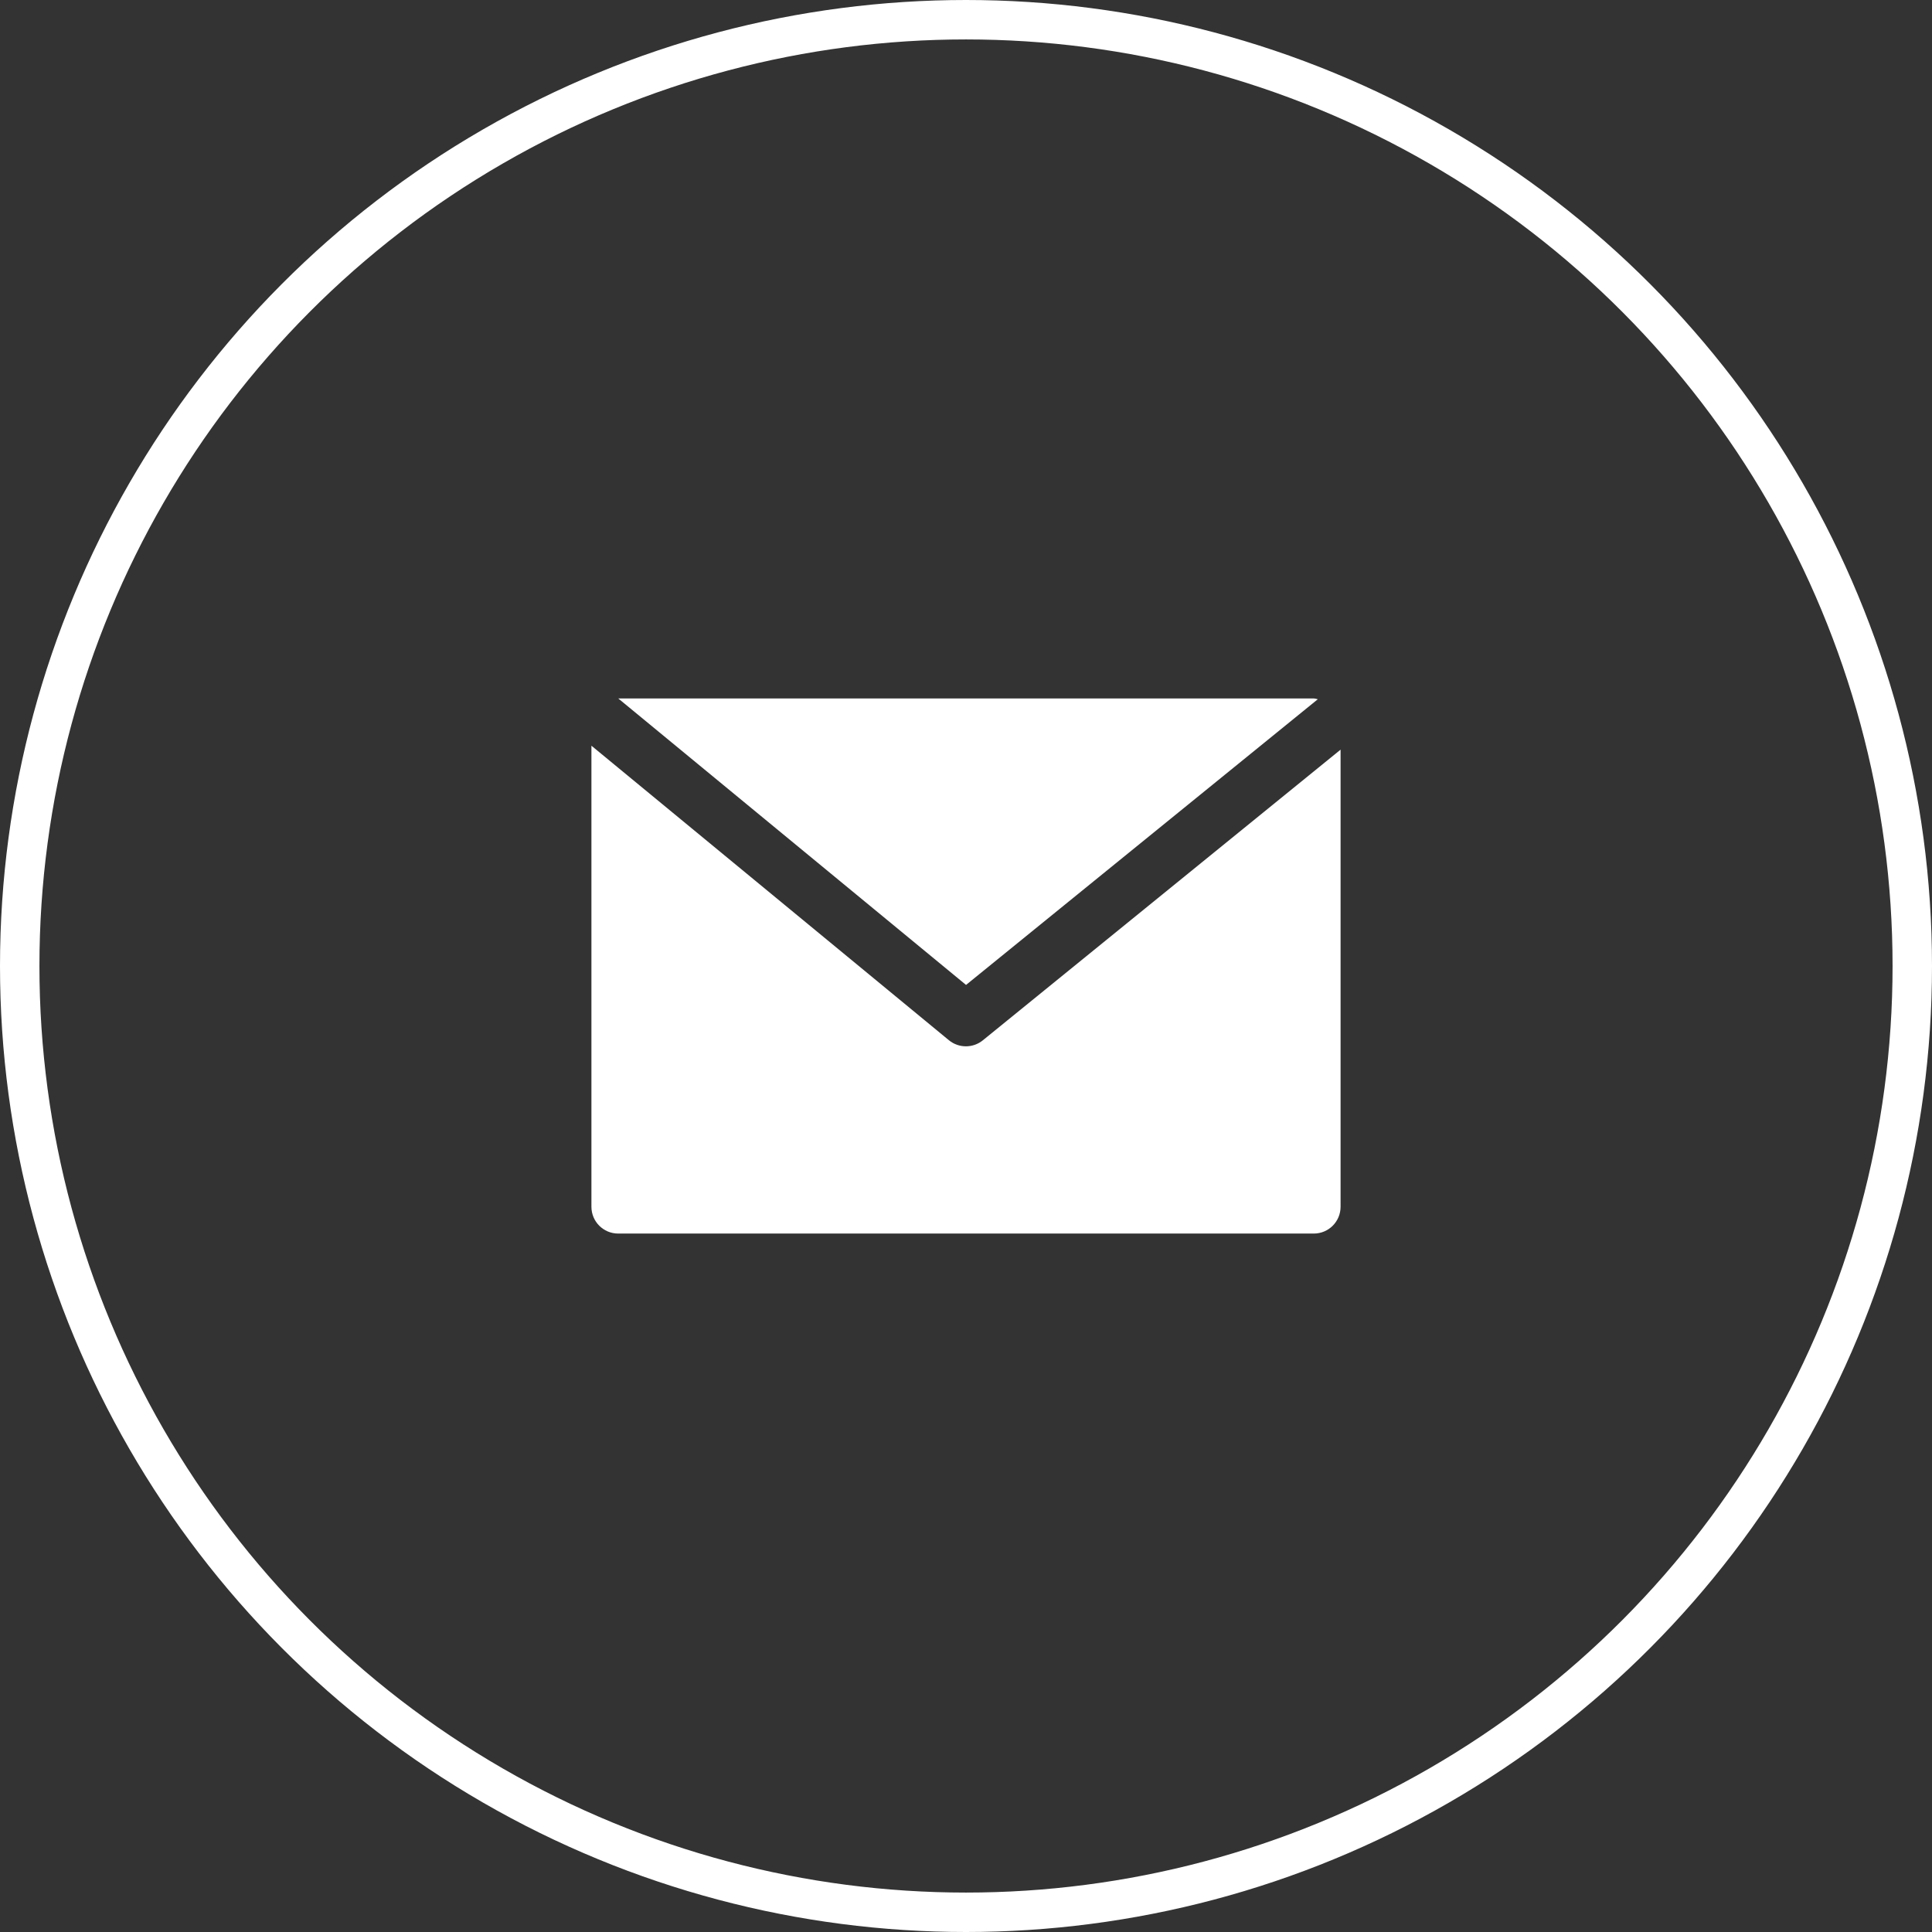
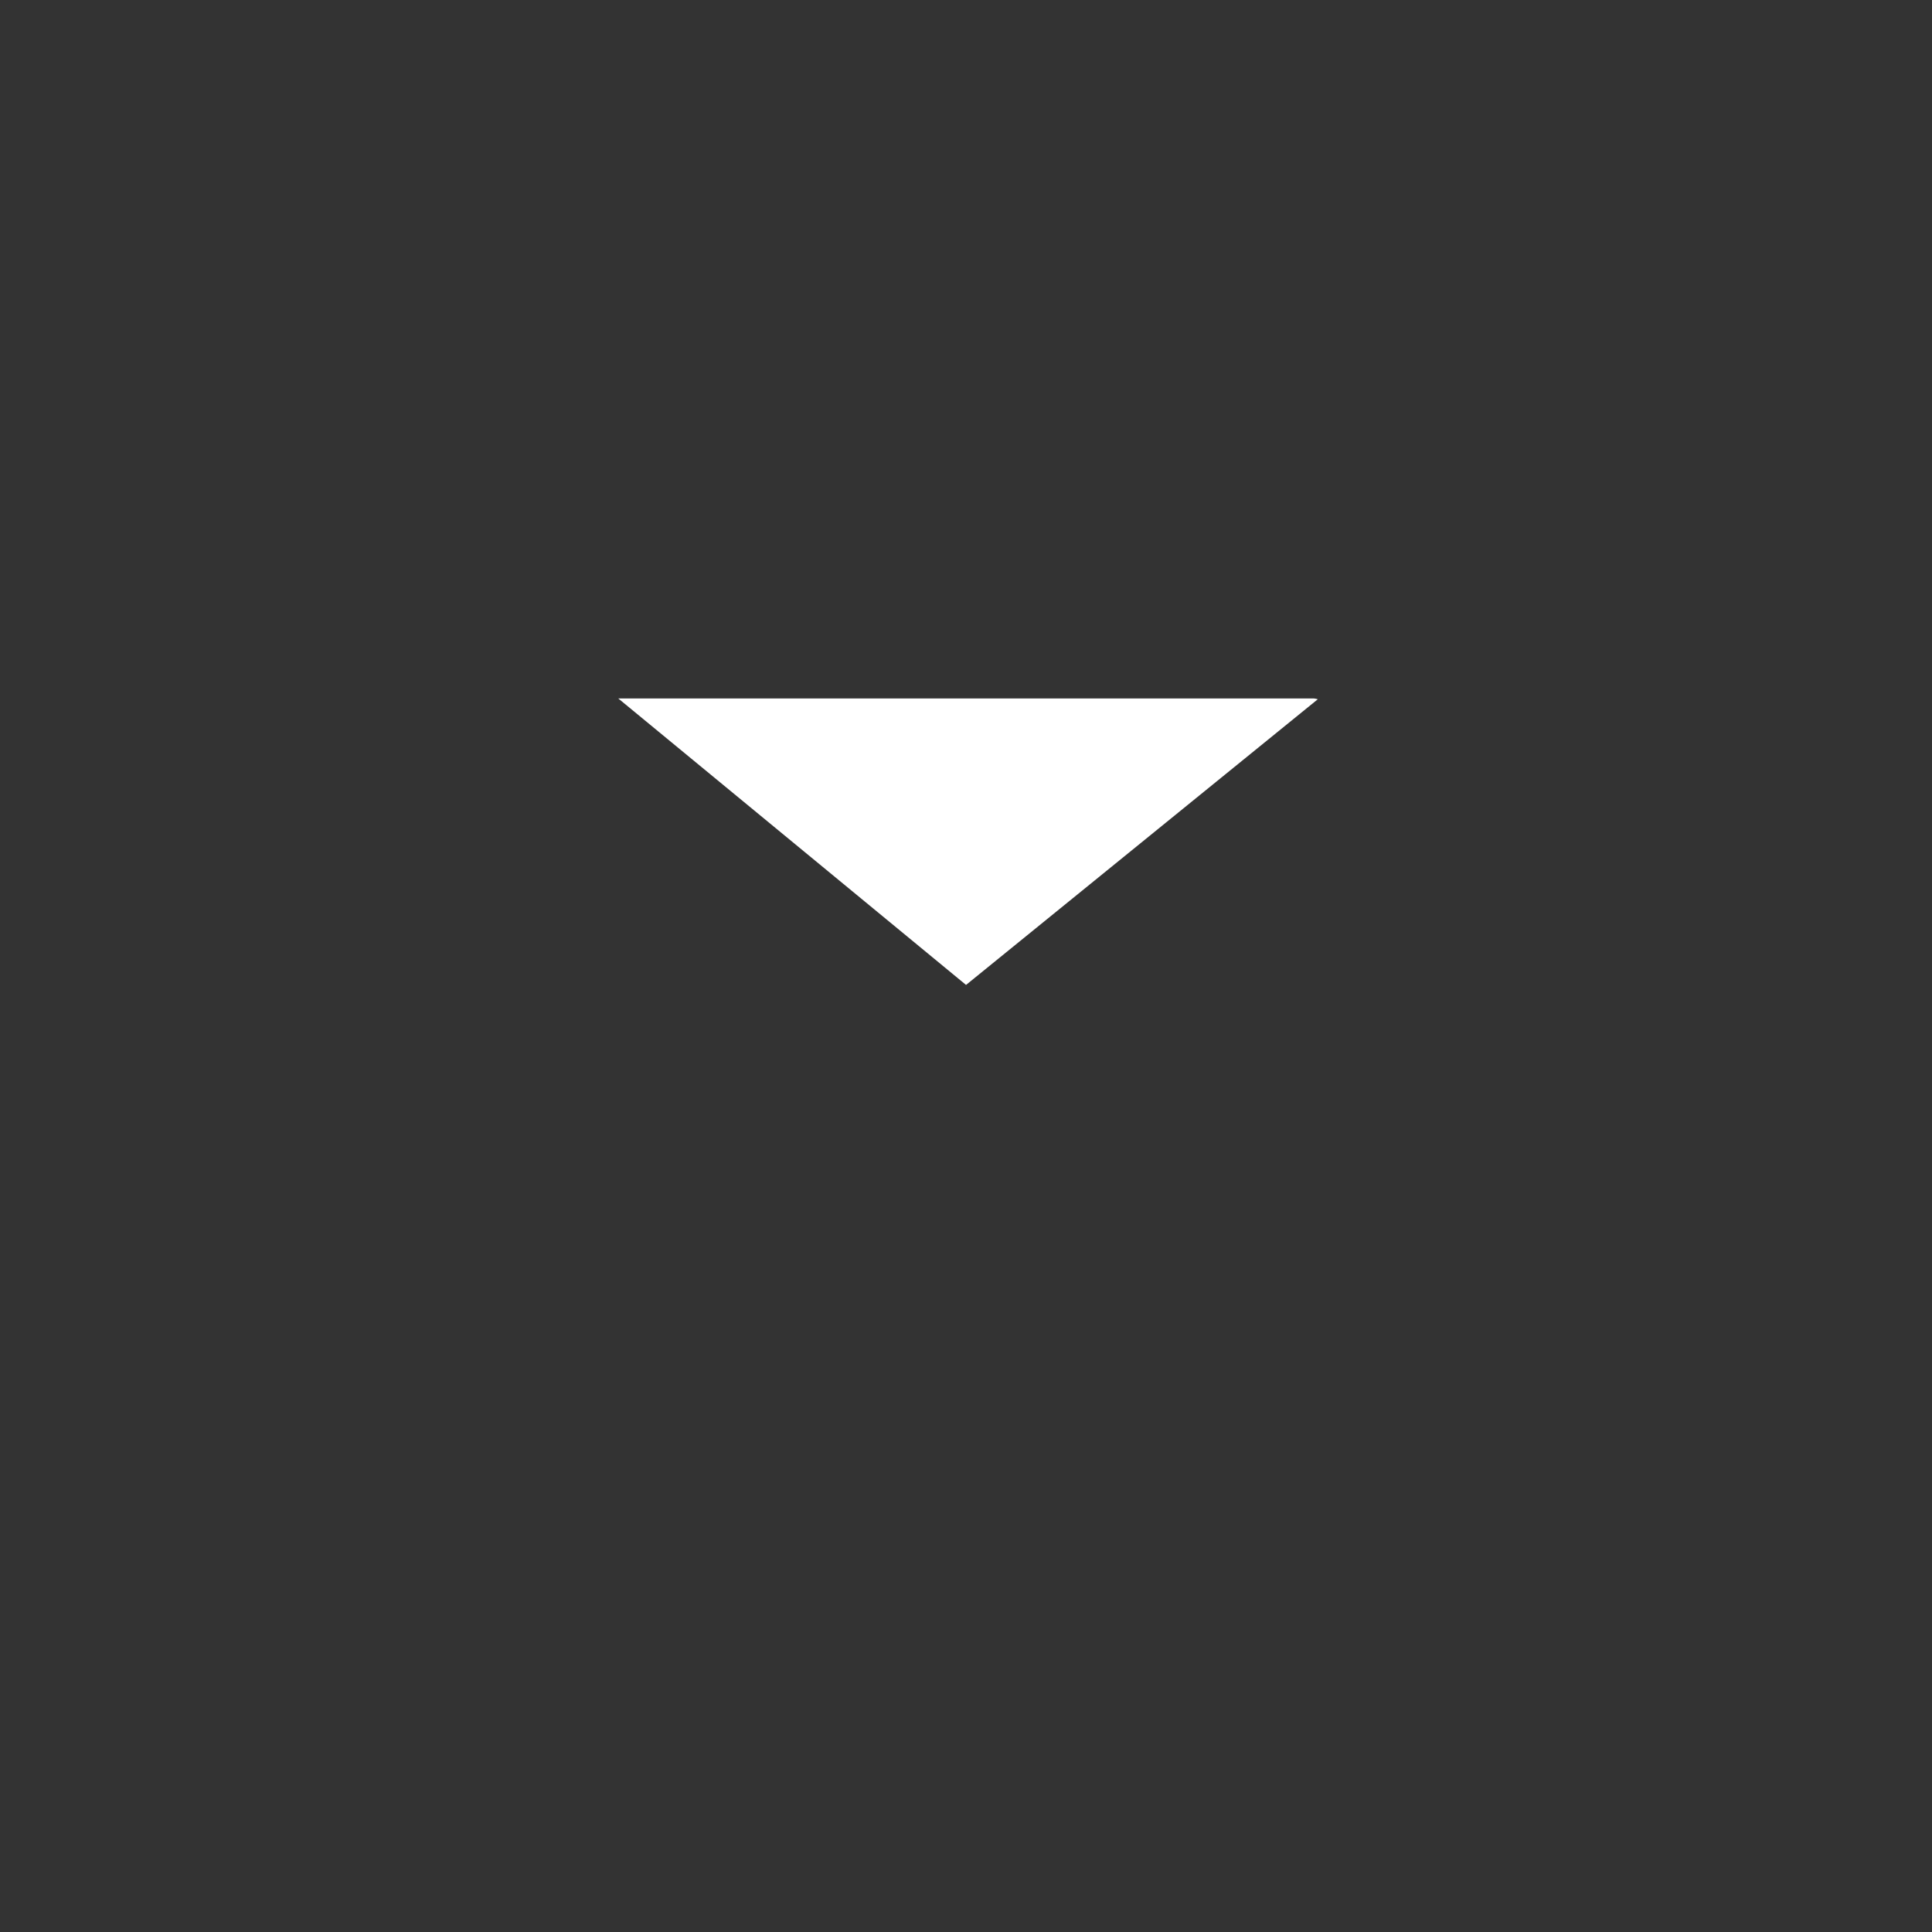
<svg xmlns="http://www.w3.org/2000/svg" width="49" height="49" viewBox="0 0 49 49" fill="none">
  <rect x="0" y="0" width="49" height="49" fill="#333333" stroke="none" />
-   <circle cx="24.5" cy="24.5" r="24" stroke="white" />
  <path d="M33.322 17.714H15.68L24.501 24.98L33.422 17.735C33.39 17.725 33.356 17.718 33.322 17.714Z" fill="white" />
-   <path d="M24.928 26.384C24.678 26.588 24.318 26.588 24.068 26.384L15 18.913V30.607C15 30.982 15.304 31.286 15.679 31.286H33.321C33.696 31.286 34 30.982 34 30.607V19.013L24.928 26.384Z" fill="white" />
</svg>